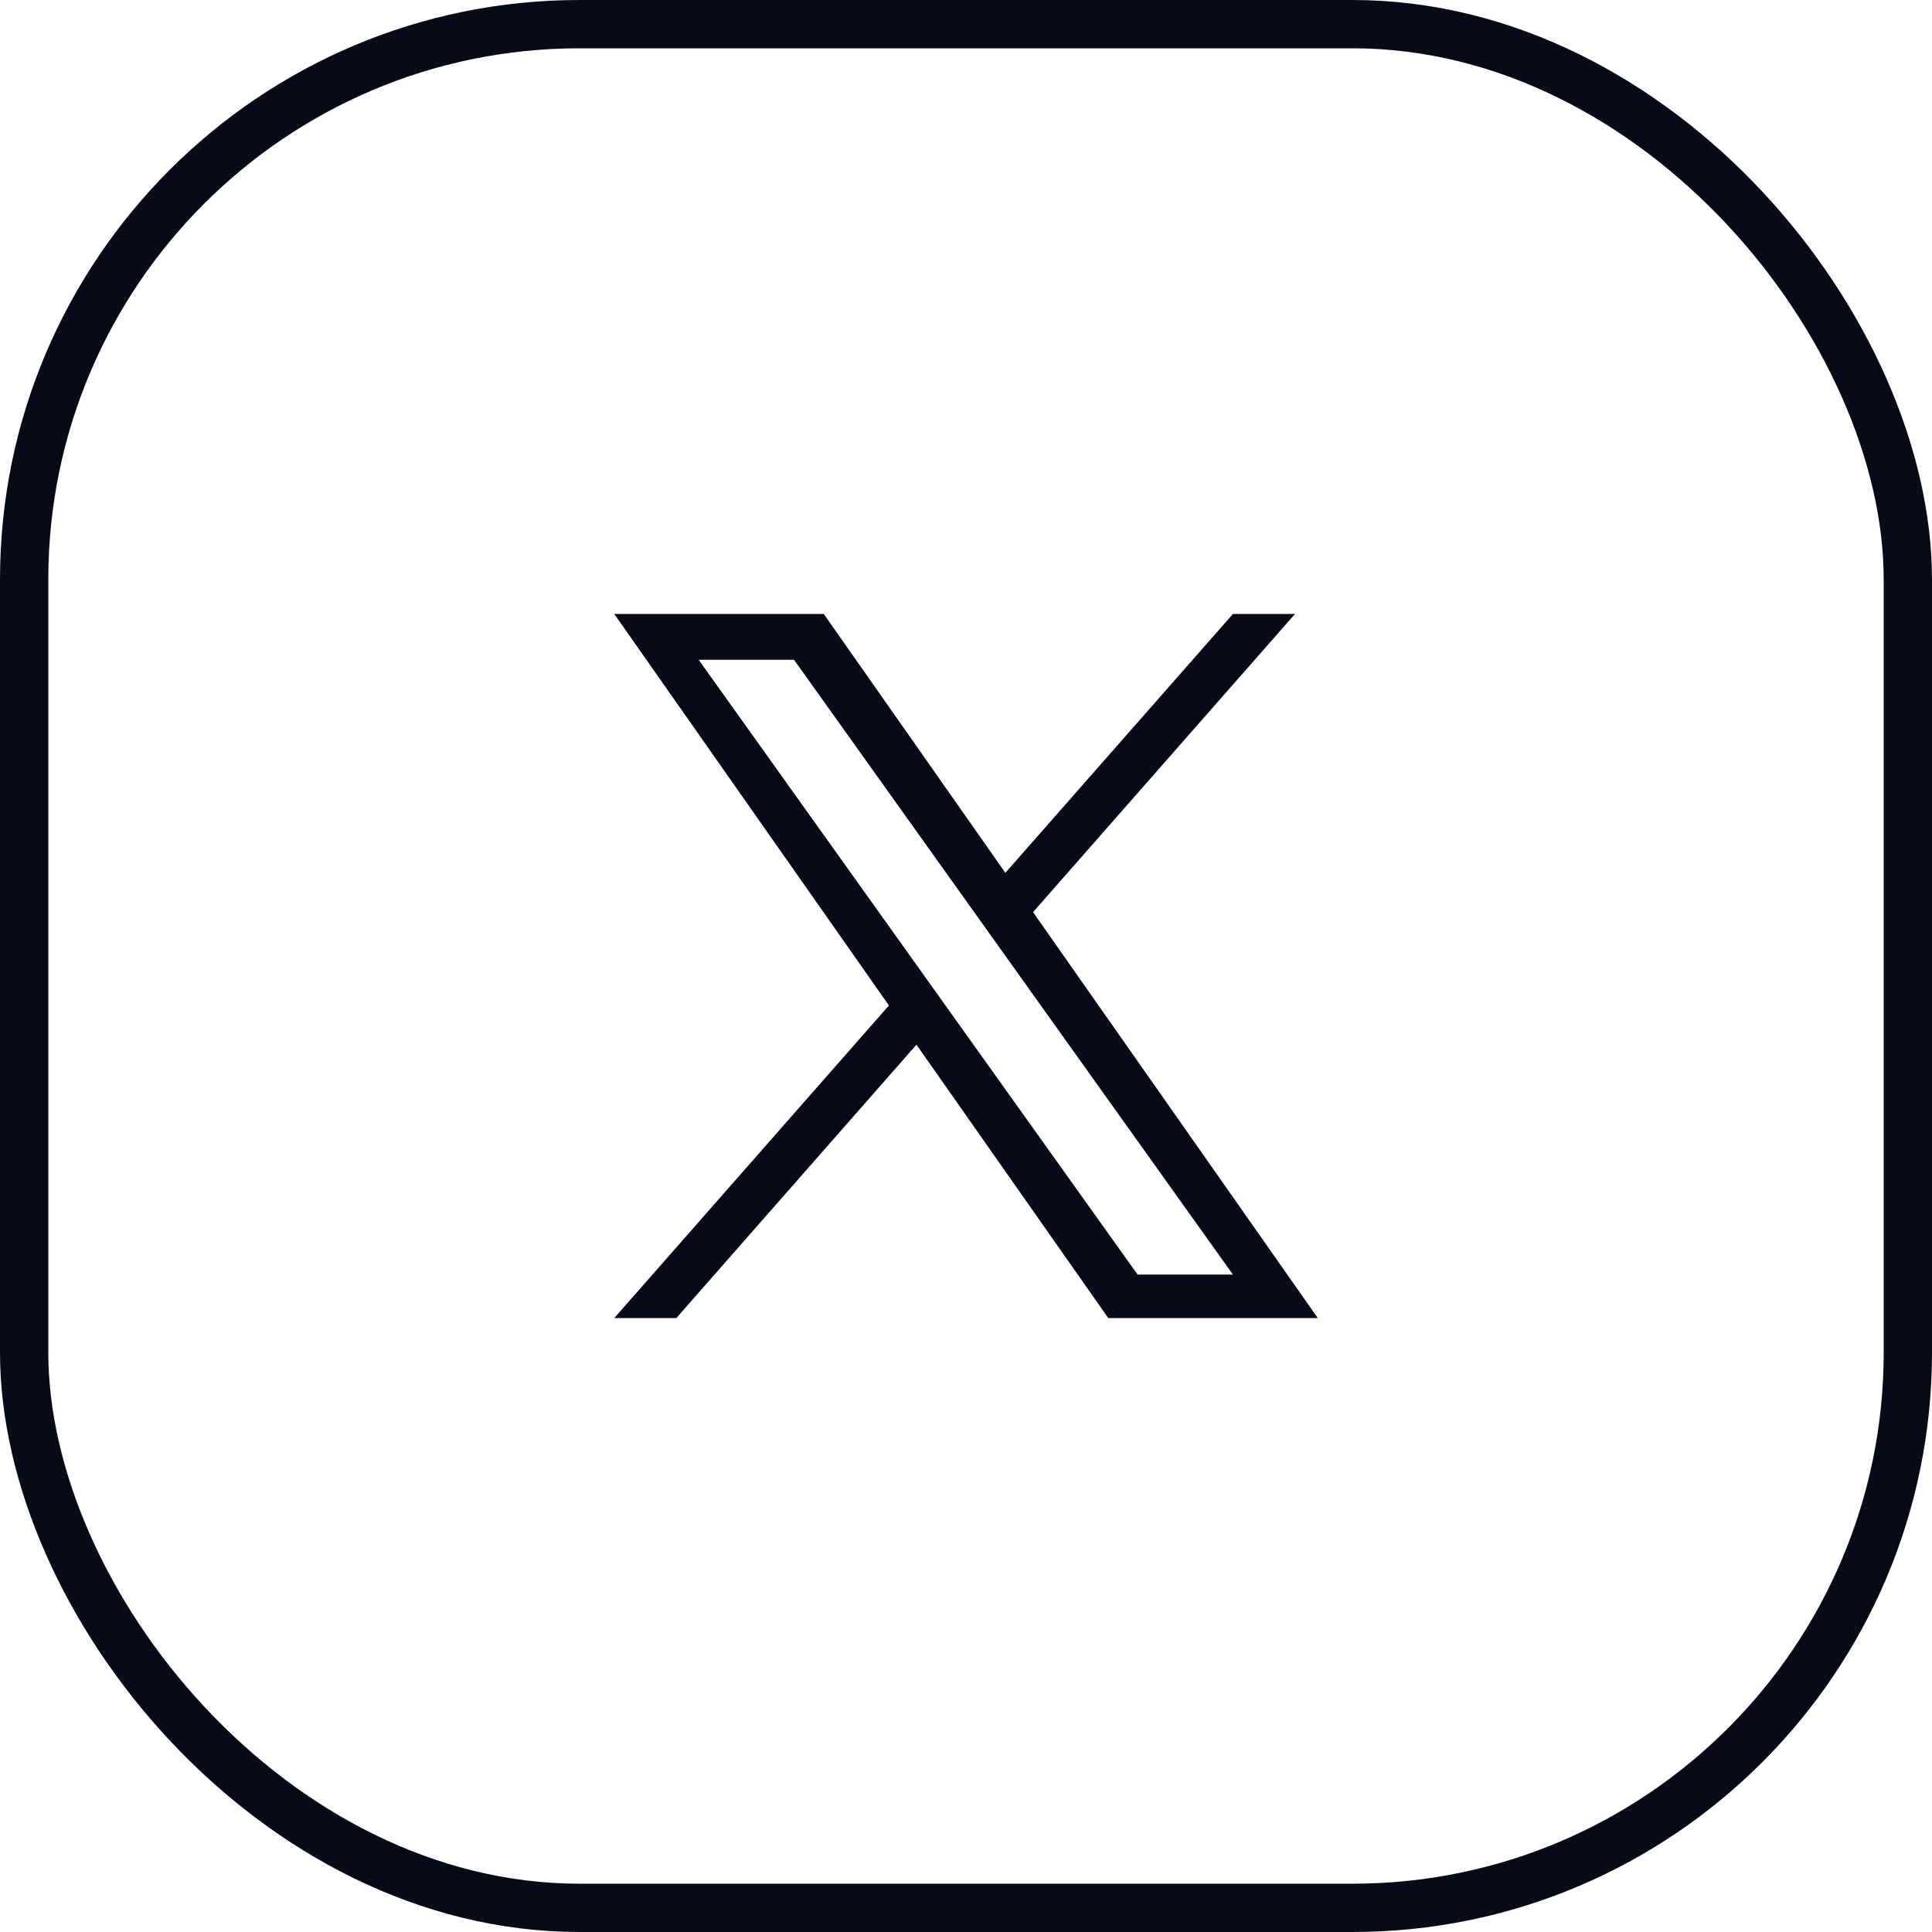
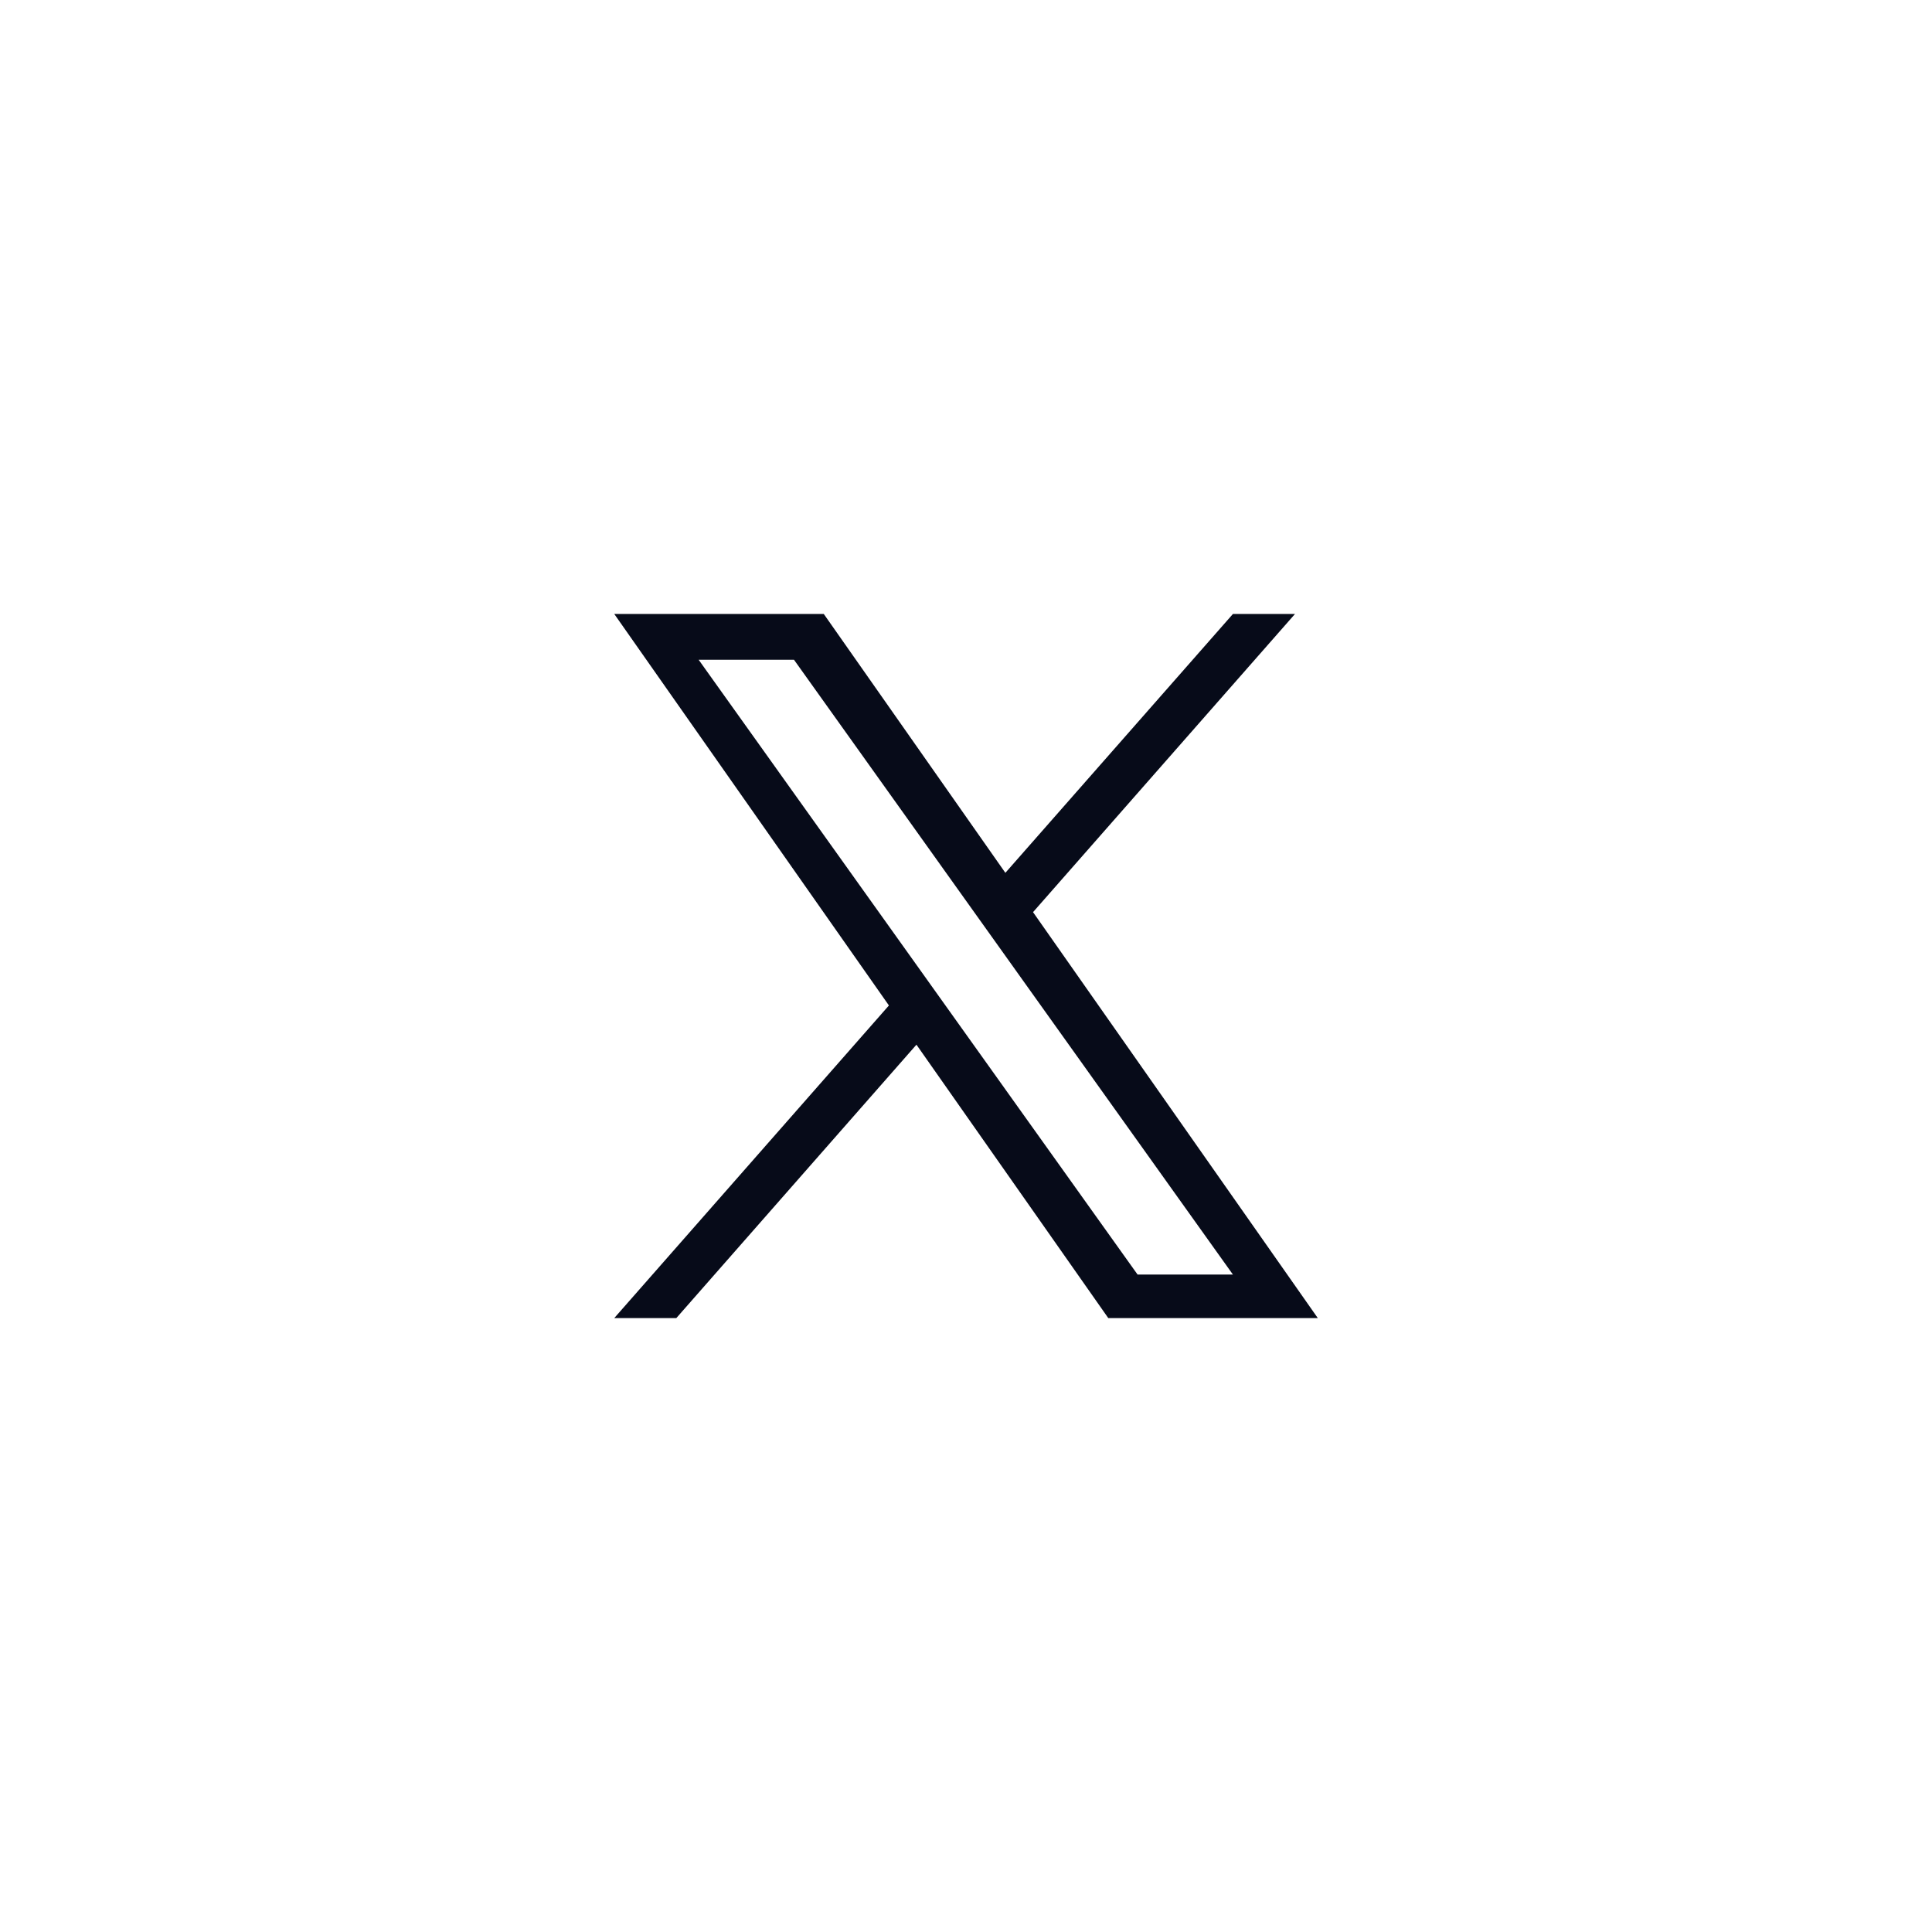
<svg xmlns="http://www.w3.org/2000/svg" width="40" height="40" viewBox="0 0 40 40" fill="none">
-   <rect x="0.5" y="0.5" width="39" height="39" rx="11.5" stroke="#070B19" />
  <path d="M21.388 18.885L26.812 12.711H25.527L20.815 18.071L17.055 12.711H12.717L18.404 20.817L12.717 27.29H14.002L18.974 21.629L22.946 27.29H27.284M14.465 13.66H16.439L25.526 26.388H23.552" fill="#070B19" />
</svg>